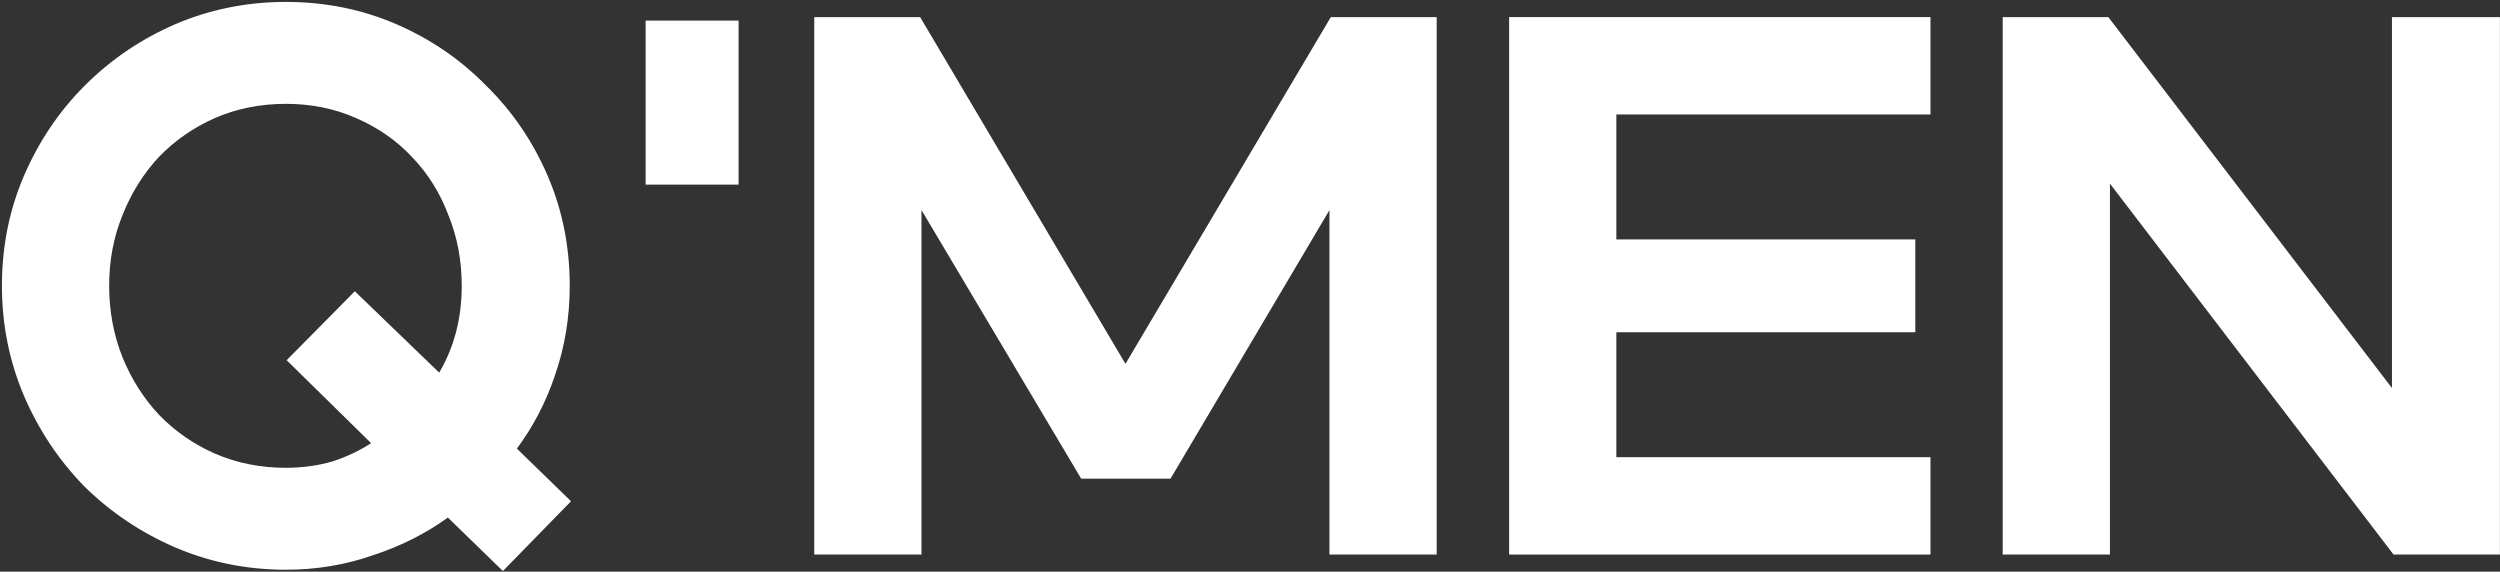
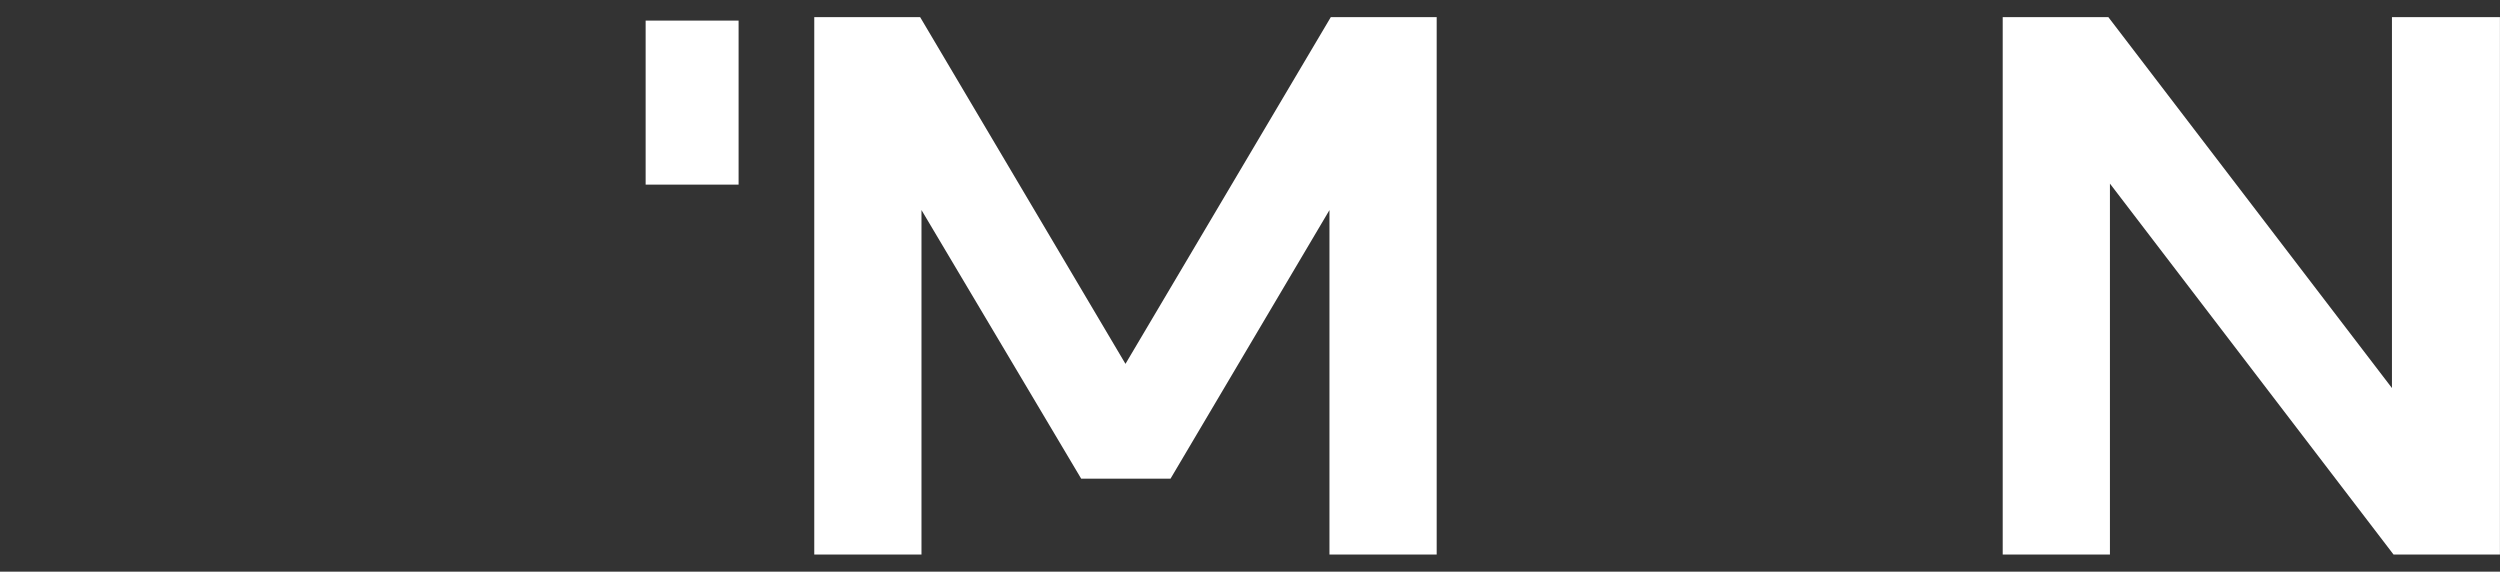
<svg xmlns="http://www.w3.org/2000/svg" width="984" height="225" viewBox="0 0 984 225" fill="none">
  <rect x="0" y="0" width="984" height="225" fill="#333333" stroke="none" />
  <path d="M789.508 7.354H788.887V7.975V217.029V217.65H789.508H829.228H829.849V217.029V70.435L942.221 217.406L942.408 217.65H942.715H982.734H983.354V217.029V7.975V7.354H982.734H942.715H942.094V7.975V154.57L829.721 7.598L829.535 7.354H829.228H789.508Z" fill="white" stroke="white" stroke-width="1.242" />
-   <path d="M595.234 7.354H594.614V7.975V217.029V217.65H595.234H758.595H759.216V217.029V181.191V180.571H758.595H635.575V130.146H752.622H753.243V129.525V95.479V94.858H752.622H635.575V44.434H758.595H759.216V43.813V7.975V7.354H758.595H595.234Z" fill="white" stroke="white" stroke-width="1.242" />
  <path d="M321.734 7.354H321.114V7.975V217.029V217.65H321.734H361.455H362.075V217.029V80.416L425.728 187.482L425.908 187.785H426.261H460.009H460.363L460.543 187.48L523.896 80.425V217.029V217.65H524.517H564.237H564.858V217.029V7.975V7.354H564.237H524.517H524.163L523.983 7.659L442.986 144.434L361.989 7.659L361.808 7.354H361.455H321.734Z" fill="white" stroke="white" stroke-width="1.242" />
-   <path d="M69.248 214.909L69.251 214.91C82.869 220.718 97.287 223.621 112.5 223.621C124.51 223.621 135.926 221.719 146.745 217.914C157.581 214.367 167.451 209.364 176.354 202.905L197.481 223.445L197.925 223.877L198.358 223.434L223.444 197.75L223.879 197.305L223.433 196.871L202.621 176.645C209.269 167.75 214.367 157.981 217.913 147.343C221.719 136.325 223.621 124.71 223.621 112.5C223.621 97.089 220.718 82.67 214.909 69.248C209.105 55.838 201.097 44.125 190.886 34.114C180.875 23.903 169.162 15.895 155.752 10.091C142.33 4.282 127.911 1.379 112.5 1.379C97.287 1.379 82.869 4.282 69.251 10.09L69.248 10.091C55.837 15.896 44.025 23.904 33.815 34.114C23.803 44.126 15.895 55.839 10.091 69.248C4.282 82.67 1.379 97.089 1.379 112.5C1.379 127.713 4.282 142.131 10.09 155.749L10.091 155.752C15.895 169.16 23.801 180.971 33.811 191.181L33.811 191.181L33.819 191.189C44.029 201.199 55.84 209.105 69.248 214.909ZM114.156 142.21L147.061 174.528C142.304 177.68 137.093 180.201 131.426 182.091C125.518 183.862 119.211 184.749 112.5 184.749C102.426 184.749 93.054 182.874 84.377 179.127C75.89 175.377 68.492 170.247 62.179 163.737C56.063 157.227 51.227 149.628 47.671 140.937C44.119 132.056 42.341 122.578 42.341 112.5C42.341 102.421 44.119 93.044 47.67 84.363L47.672 84.359C51.229 75.468 56.065 67.772 62.179 61.263C68.492 54.753 75.89 49.623 84.377 45.873C93.054 42.126 102.426 40.251 112.5 40.251C122.575 40.251 131.846 42.127 140.322 45.872L140.327 45.874C149.014 49.625 156.409 54.754 162.519 61.259L162.526 61.266C168.835 67.772 173.669 75.464 177.025 84.348L177.028 84.356L177.031 84.363C180.582 93.044 182.36 102.421 182.36 112.5C182.36 125.654 179.237 137.366 173.001 147.654L140.108 115.936L139.667 115.51L139.235 115.946L114.149 141.331L113.711 141.774L114.156 142.21Z" fill="white" stroke="white" stroke-width="1.242" />
  <rect x="254.746" y="8.727" width="35.343" height="63.319" fill="white" stroke="white" stroke-width="1.242" />
</svg>